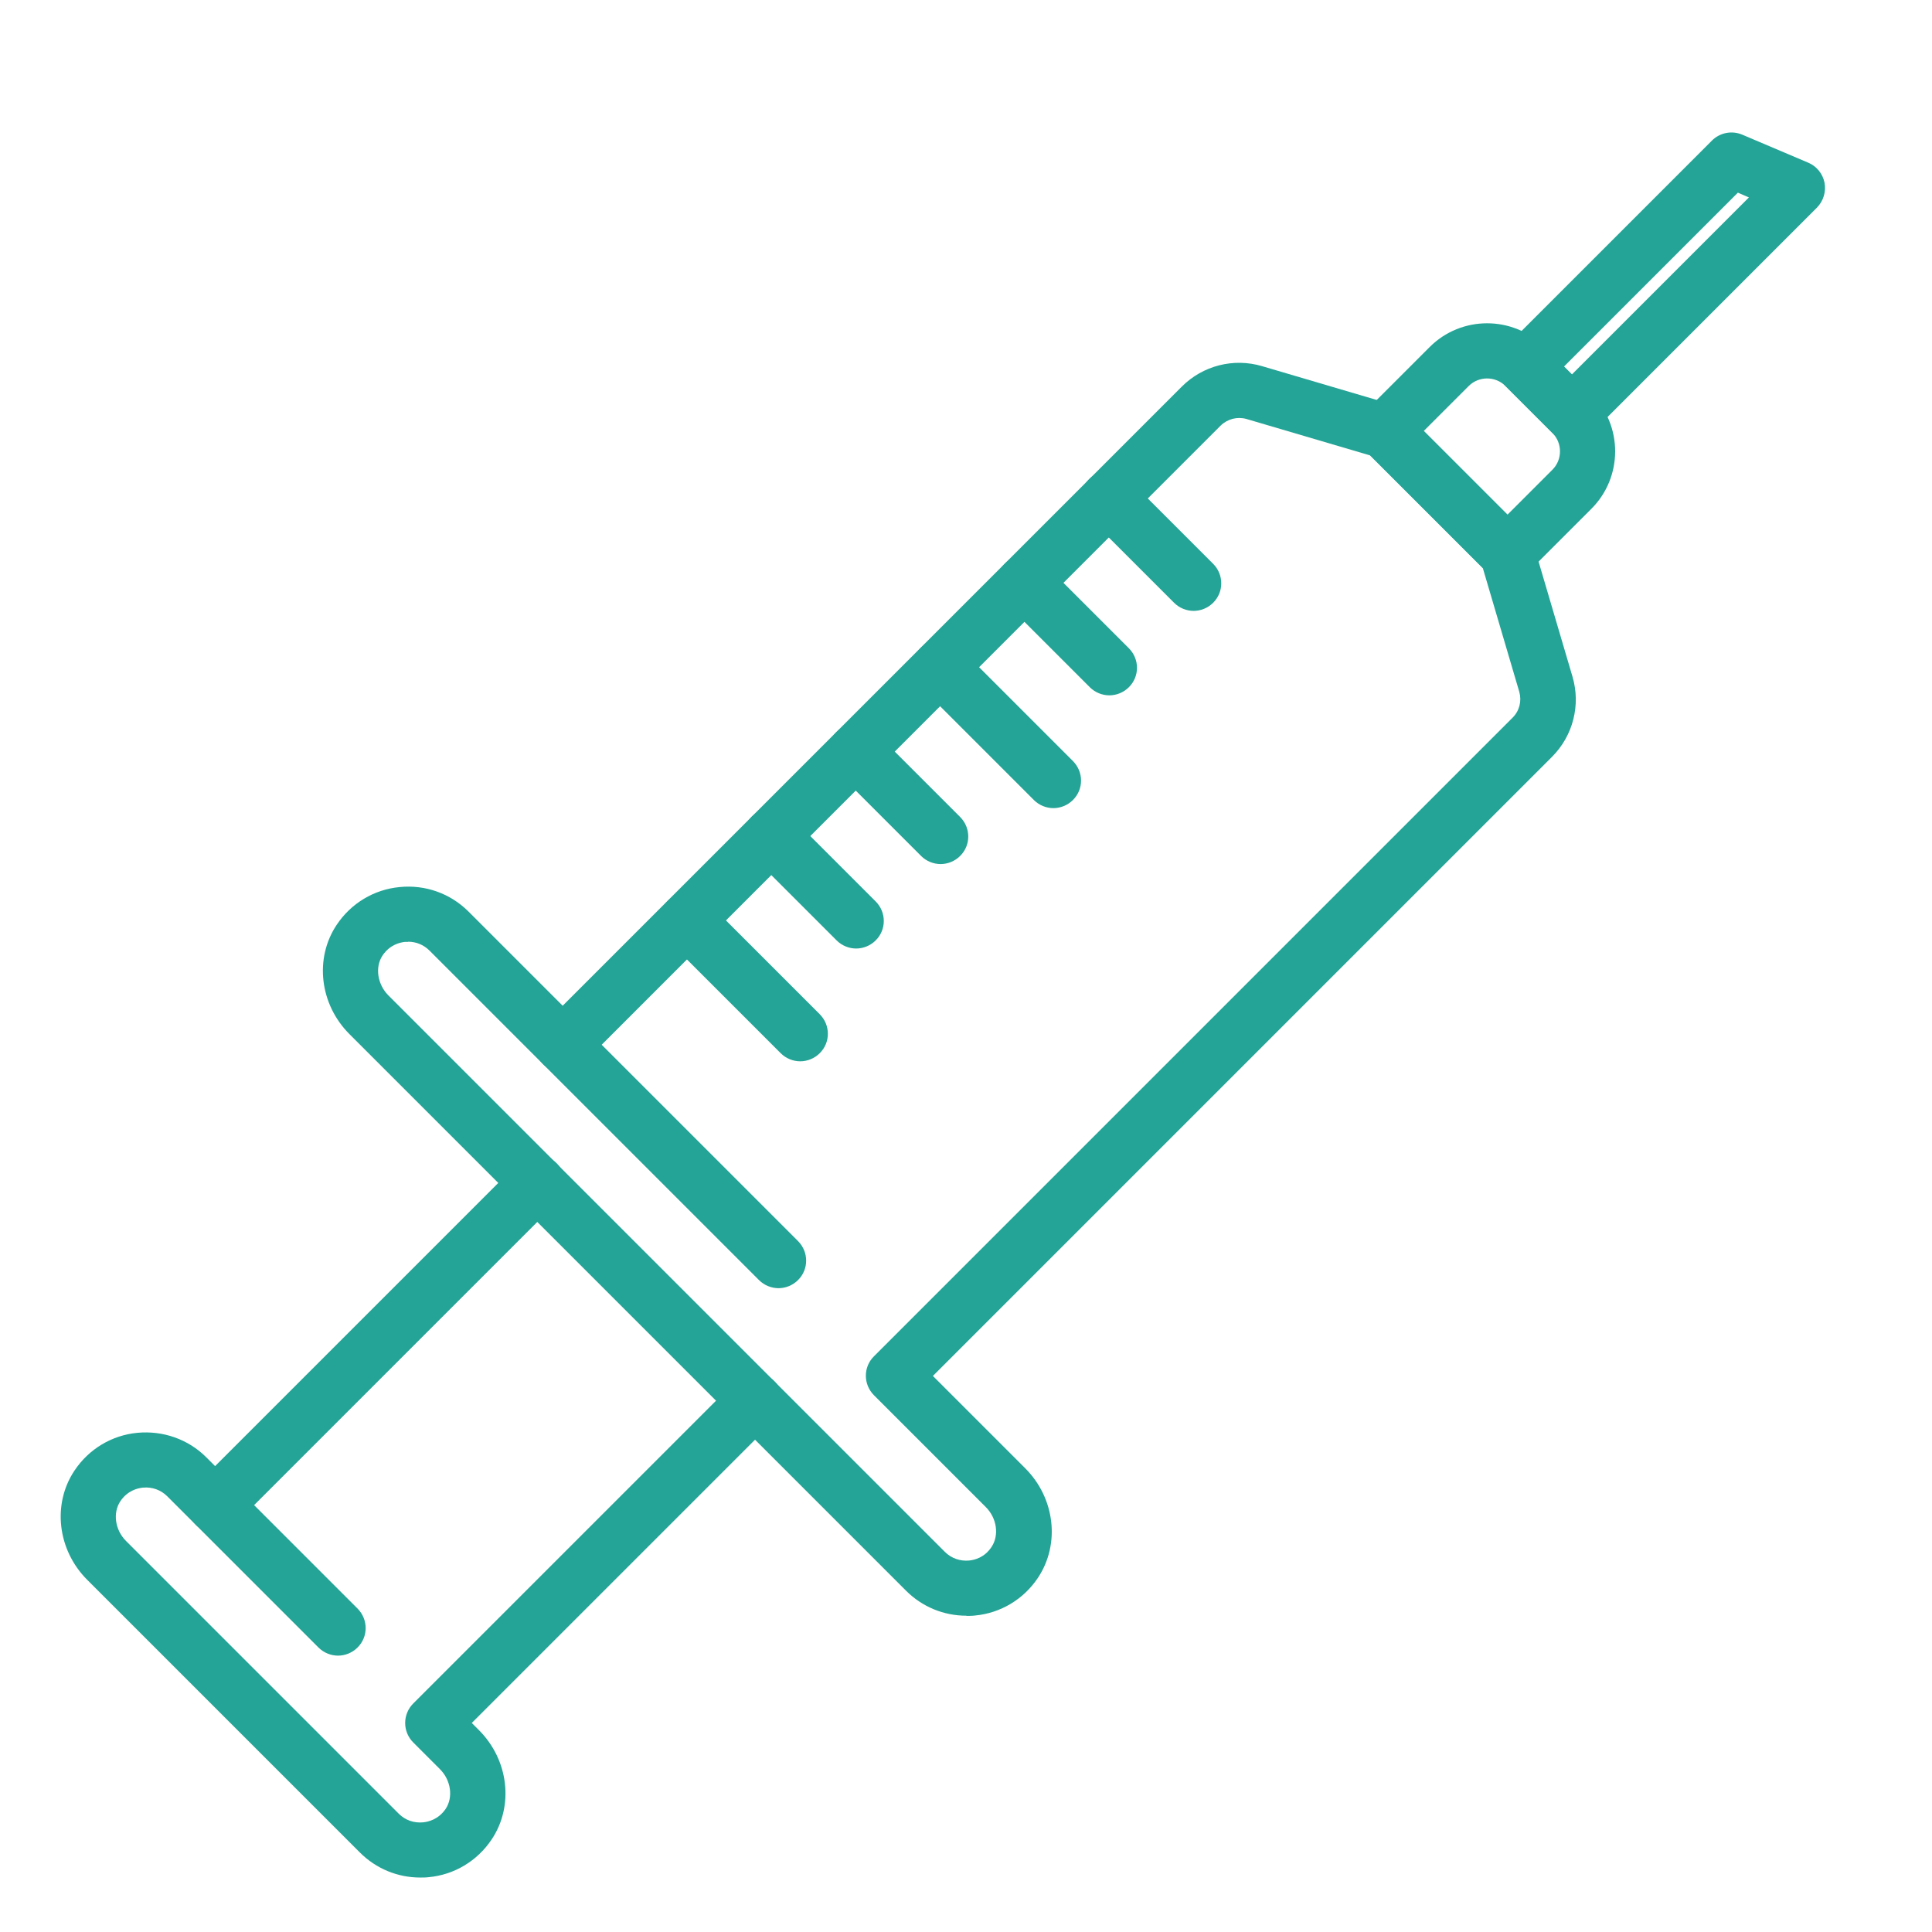
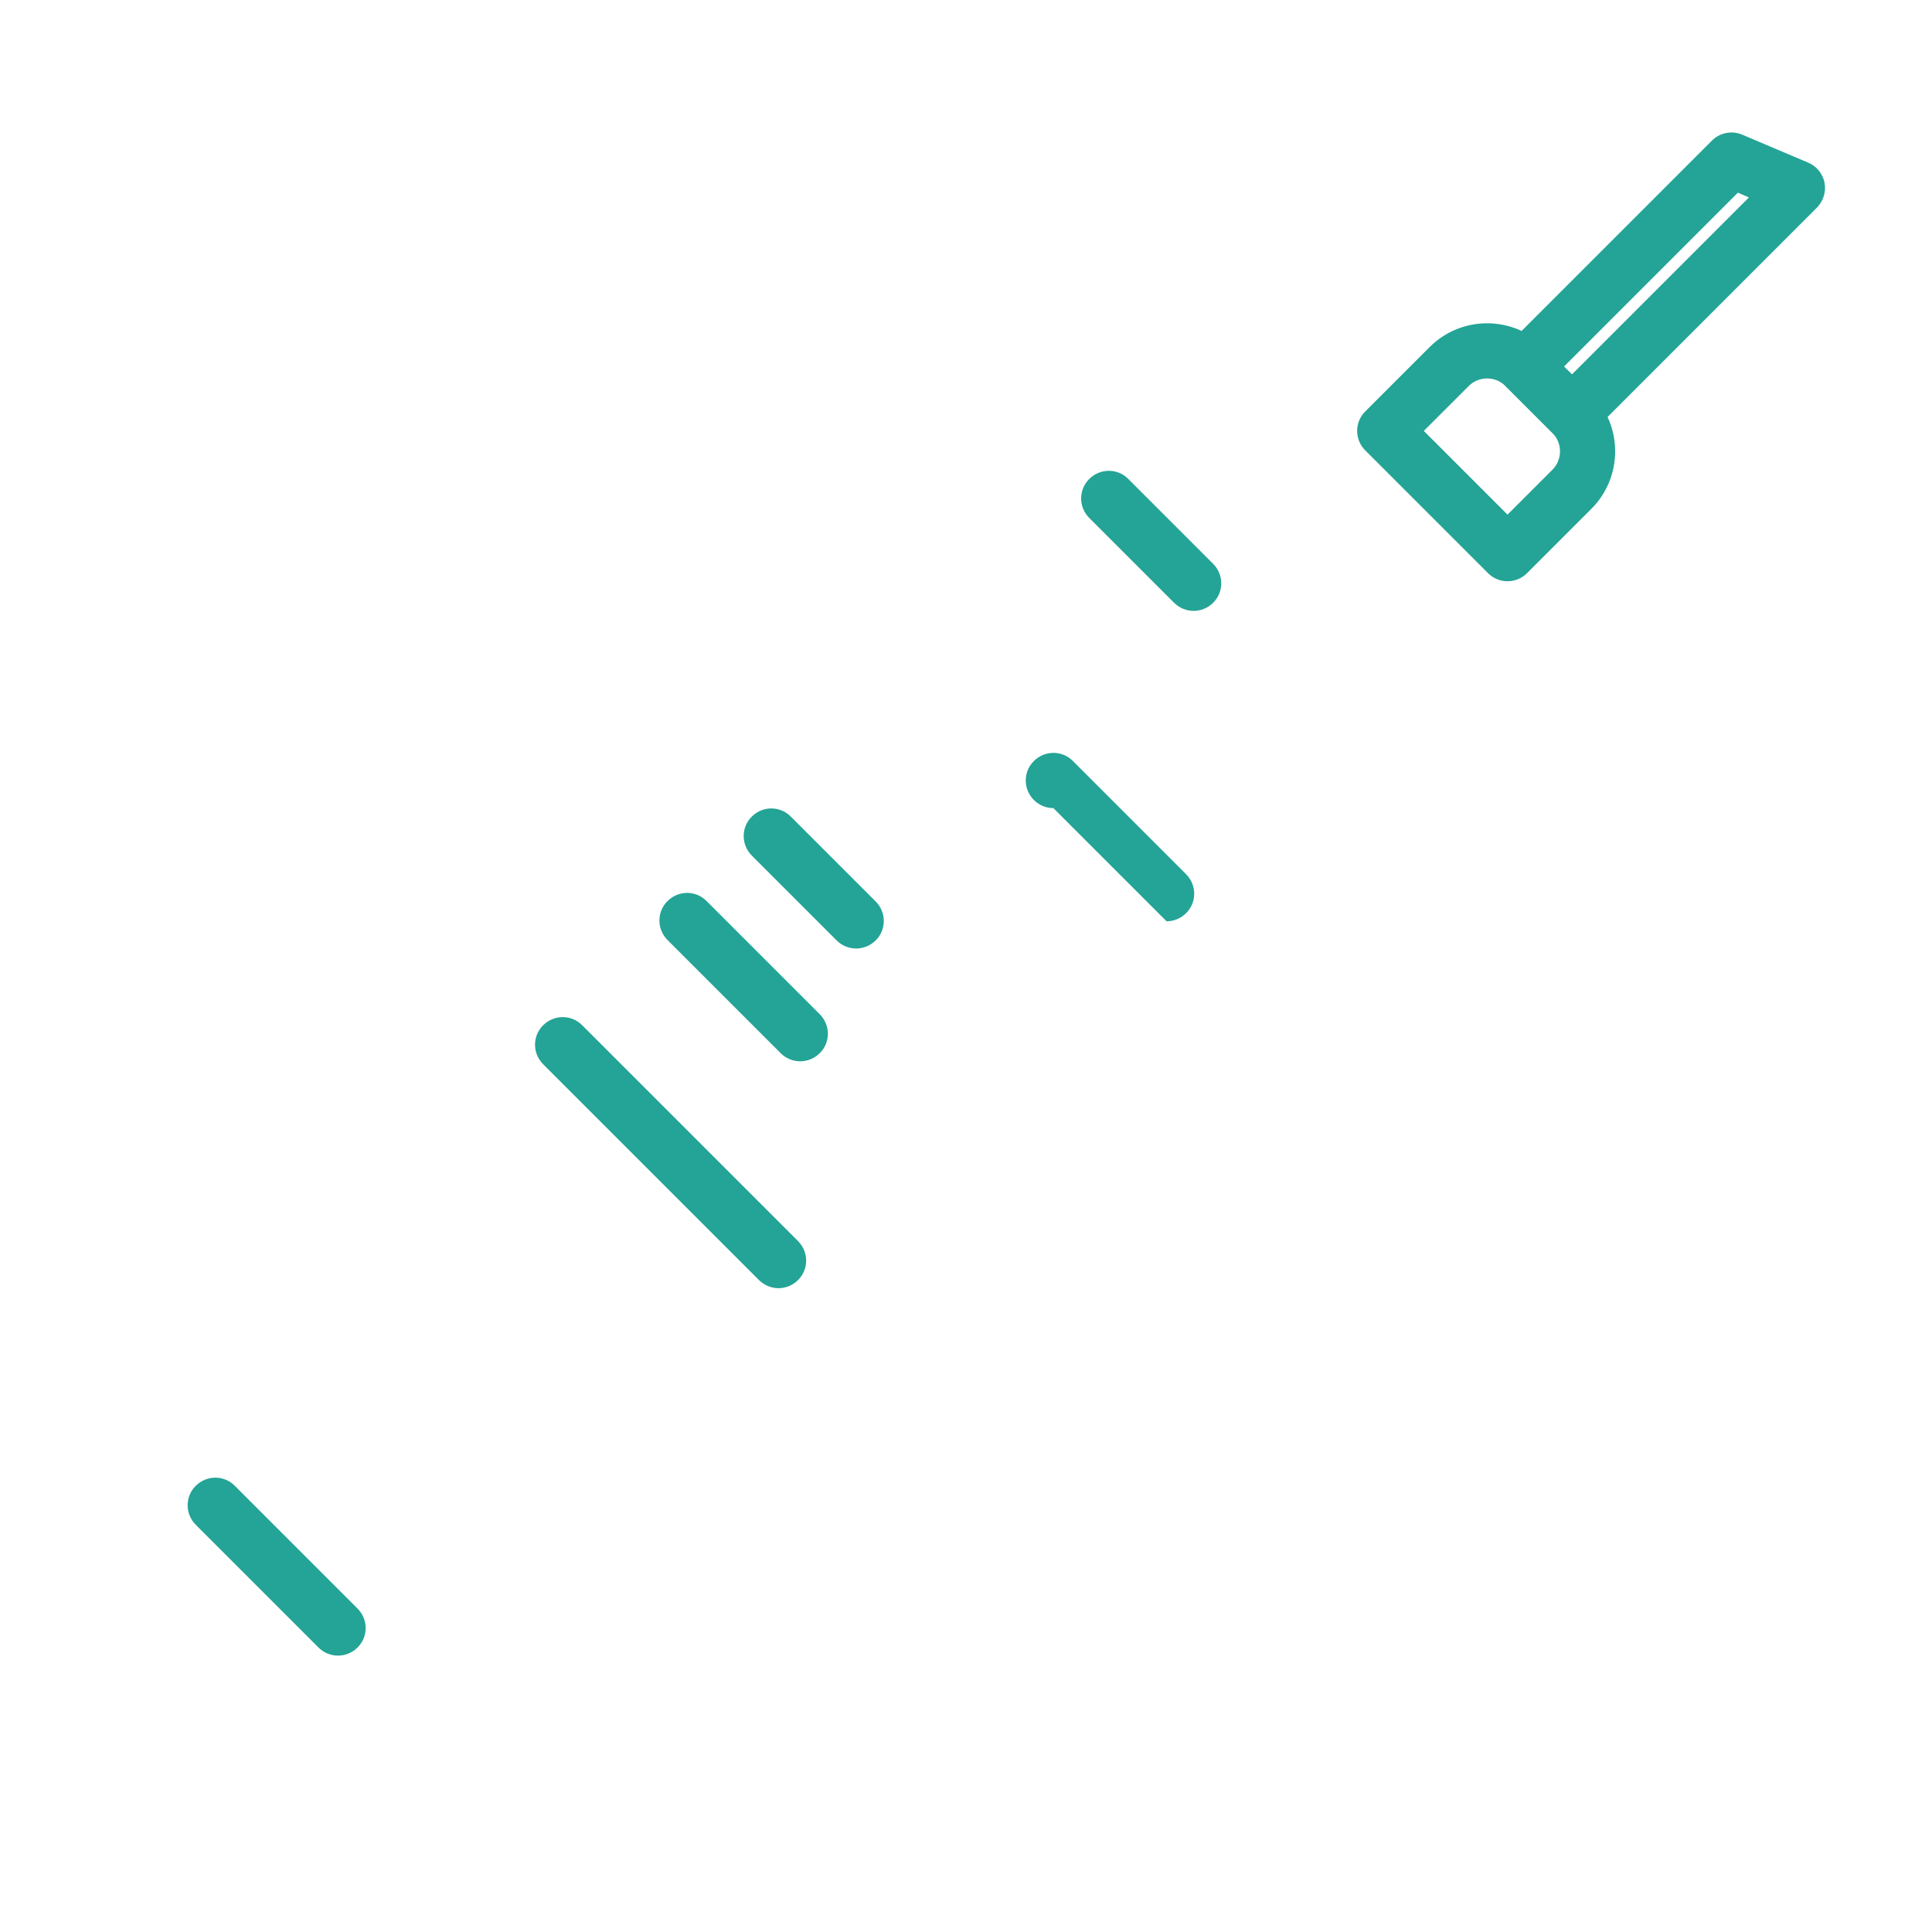
<svg xmlns="http://www.w3.org/2000/svg" id="_レイヤー_2" viewBox="0 0 105 105">
  <defs>
    <style>.cls-1{fill:none;}.cls-1,.cls-2{stroke-width:0px;}.cls-3{clip-path:url(#clippath);}.cls-2{fill:#23a496;}</style>
    <clipPath id="clippath">
      <rect class="cls-1" width="105" height="105" />
    </clipPath>
  </defs>
  <g id="_レイヤー_1-2">
    <g class="cls-3">
      <path class="cls-2" d="m81.93,31.59h0c-.4,0-.78-.16-1.06-.44l-6.67-6.67c-.59-.59-.59-1.54,0-2.12l3.5-3.5c1.72-1.72,4.52-1.72,6.24,0l2.55,2.55c1.72,1.72,1.72,4.52,0,6.24l-3.5,3.5c-.28.28-.66.44-1.06.44Zm-4.55-8.17l4.55,4.55,2.44-2.44c.55-.55.55-1.45,0-2l-2.55-2.55c-.55-.55-1.45-.55-2,0l-2.44,2.44Z" />
      <path class="cls-2" d="m85.43,23.97c-.38,0-.77-.15-1.06-.44l-2.55-2.55c-.59-.59-.59-1.54,0-2.12l11.22-11.22c.43-.43,1.08-.56,1.65-.32l3.58,1.52c.46.19.79.6.89,1.09.09.49-.06.99-.41,1.35l-12.25,12.25c-.29.29-.68.44-1.06.44Zm-.43-4.05l.43.43,9.62-9.62-.6-.26-9.45,9.45Z" />
-       <path class="cls-2" d="m52.52,87.81c-1.23,0-2.4-.48-3.28-1.36l-30.25-30.25c-1.62-1.62-1.91-4.12-.69-5.94.78-1.17,2.03-1.92,3.42-2.05,1.4-.14,2.76.35,3.74,1.33l5.12,5.12,33.65-33.65c1.14-1.14,2.81-1.57,4.36-1.11l7.09,2.09c.24.07.46.2.64.38l6.67,6.67c.18.18.31.4.38.64l2.09,7.09c.46,1.55.03,3.22-1.11,4.36l-33.65,33.65,5.02,5.02c1.62,1.62,1.91,4.12.69,5.95-.78,1.17-2.03,1.92-3.42,2.05-.15.02-.31.02-.46.02Zm-30.34-36.62c-.06,0-.11,0-.17,0-.29.03-.83.16-1.22.74-.42.63-.28,1.56.31,2.16l30.25,30.25h0c.35.35.83.52,1.33.47.29-.03.83-.16,1.21-.74.42-.63.29-1.56-.31-2.16l-6.08-6.08c-.59-.59-.59-1.54,0-2.12l34.71-34.71c.37-.37.5-.9.36-1.4l-1.98-6.72-6.13-6.13-6.72-1.98c-.5-.14-1.03,0-1.4.36L31.64,57.84c-.59.59-1.54.59-2.12,0l-6.18-6.18c-.31-.31-.72-.48-1.16-.48Z" />
-       <path class="cls-2" d="m22.84,102.04c-1.23,0-2.4-.48-3.28-1.36l-14.82-14.82c-1.62-1.62-1.91-4.12-.69-5.94.78-1.17,2.03-1.92,3.42-2.05,1.39-.13,2.76.35,3.74,1.33l.48.48,16.45-16.45c.59-.59,1.54-.59,2.12,0,.59.59.59,1.54,0,2.12l-17.51,17.51c-.59.59-1.54.59-2.12,0l-1.54-1.54c-.35-.35-.83-.52-1.33-.47-.29.03-.83.16-1.22.74-.42.63-.29,1.56.31,2.16l14.82,14.82c.35.35.82.52,1.33.47.29-.03.83-.16,1.22-.73.42-.63.29-1.56-.31-2.16l-1.45-1.45c-.28-.28-.44-.66-.44-1.06s.16-.78.44-1.06l17.51-17.51c.59-.59,1.54-.59,2.12,0,.59.59.59,1.54,0,2.12l-16.45,16.45.39.39c1.62,1.62,1.91,4.12.69,5.94-.78,1.17-2.03,1.92-3.42,2.05-.15.02-.31.02-.46.02Z" />
      <path class="cls-2" d="m43.49,57.68c-.38,0-.77-.15-1.06-.44l-6.15-6.15c-.59-.59-.59-1.54,0-2.12.59-.59,1.54-.59,2.12,0l6.15,6.15c.59.59.59,1.54,0,2.12-.29.29-.68.44-1.06.44Z" />
      <path class="cls-2" d="m46.53,51.55c-.38,0-.77-.15-1.06-.44l-4.61-4.61c-.59-.59-.59-1.54,0-2.12.58-.59,1.54-.59,2.12,0l4.61,4.61c.59.59.59,1.54,0,2.12-.29.29-.68.44-1.06.44Z" />
-       <path class="cls-2" d="m51.12,46.96c-.38,0-.77-.15-1.06-.44l-4.61-4.61c-.59-.59-.59-1.54,0-2.12.59-.59,1.54-.59,2.12,0l4.61,4.61c.59.59.59,1.54,0,2.12-.29.29-.68.44-1.06.44Z" />
-       <path class="cls-2" d="m57.25,43.92c-.38,0-.77-.15-1.06-.44l-6.15-6.15c-.59-.59-.59-1.54,0-2.12.59-.59,1.54-.59,2.12,0l6.15,6.15c.59.59.59,1.54,0,2.12-.29.29-.68.44-1.06.44Z" />
-       <path class="cls-2" d="m60.29,37.79c-.38,0-.77-.15-1.06-.44l-4.61-4.61c-.59-.59-.59-1.54,0-2.12.58-.59,1.54-.59,2.12,0l4.61,4.61c.59.59.59,1.54,0,2.12-.29.29-.68.44-1.06.44Z" />
+       <path class="cls-2" d="m57.25,43.92c-.38,0-.77-.15-1.06-.44c-.59-.59-.59-1.54,0-2.12.59-.59,1.54-.59,2.12,0l6.15,6.15c.59.59.59,1.54,0,2.12-.29.29-.68.44-1.06.44Z" />
      <path class="cls-2" d="m64.87,33.2c-.38,0-.77-.15-1.06-.44l-4.61-4.61c-.59-.59-.59-1.54,0-2.12.59-.59,1.54-.59,2.12,0l4.61,4.61c.59.59.59,1.54,0,2.12-.29.29-.68.44-1.06.44Z" />
      <path class="cls-2" d="m18.37,89.98c-.38,0-.77-.15-1.06-.44l-6.67-6.67c-.59-.59-.59-1.54,0-2.12.59-.59,1.54-.59,2.12,0l6.67,6.67c.59.59.59,1.54,0,2.12-.29.29-.68.44-1.06.44Z" />
      <path class="cls-2" d="m42.31,70.01c-.38,0-.77-.15-1.06-.44l-11.73-11.73c-.59-.59-.59-1.54,0-2.12.59-.59,1.54-.59,2.12,0l11.73,11.73c.59.59.59,1.54,0,2.12-.29.29-.68.44-1.06.44Z" />
    </g>
  </g>
</svg>